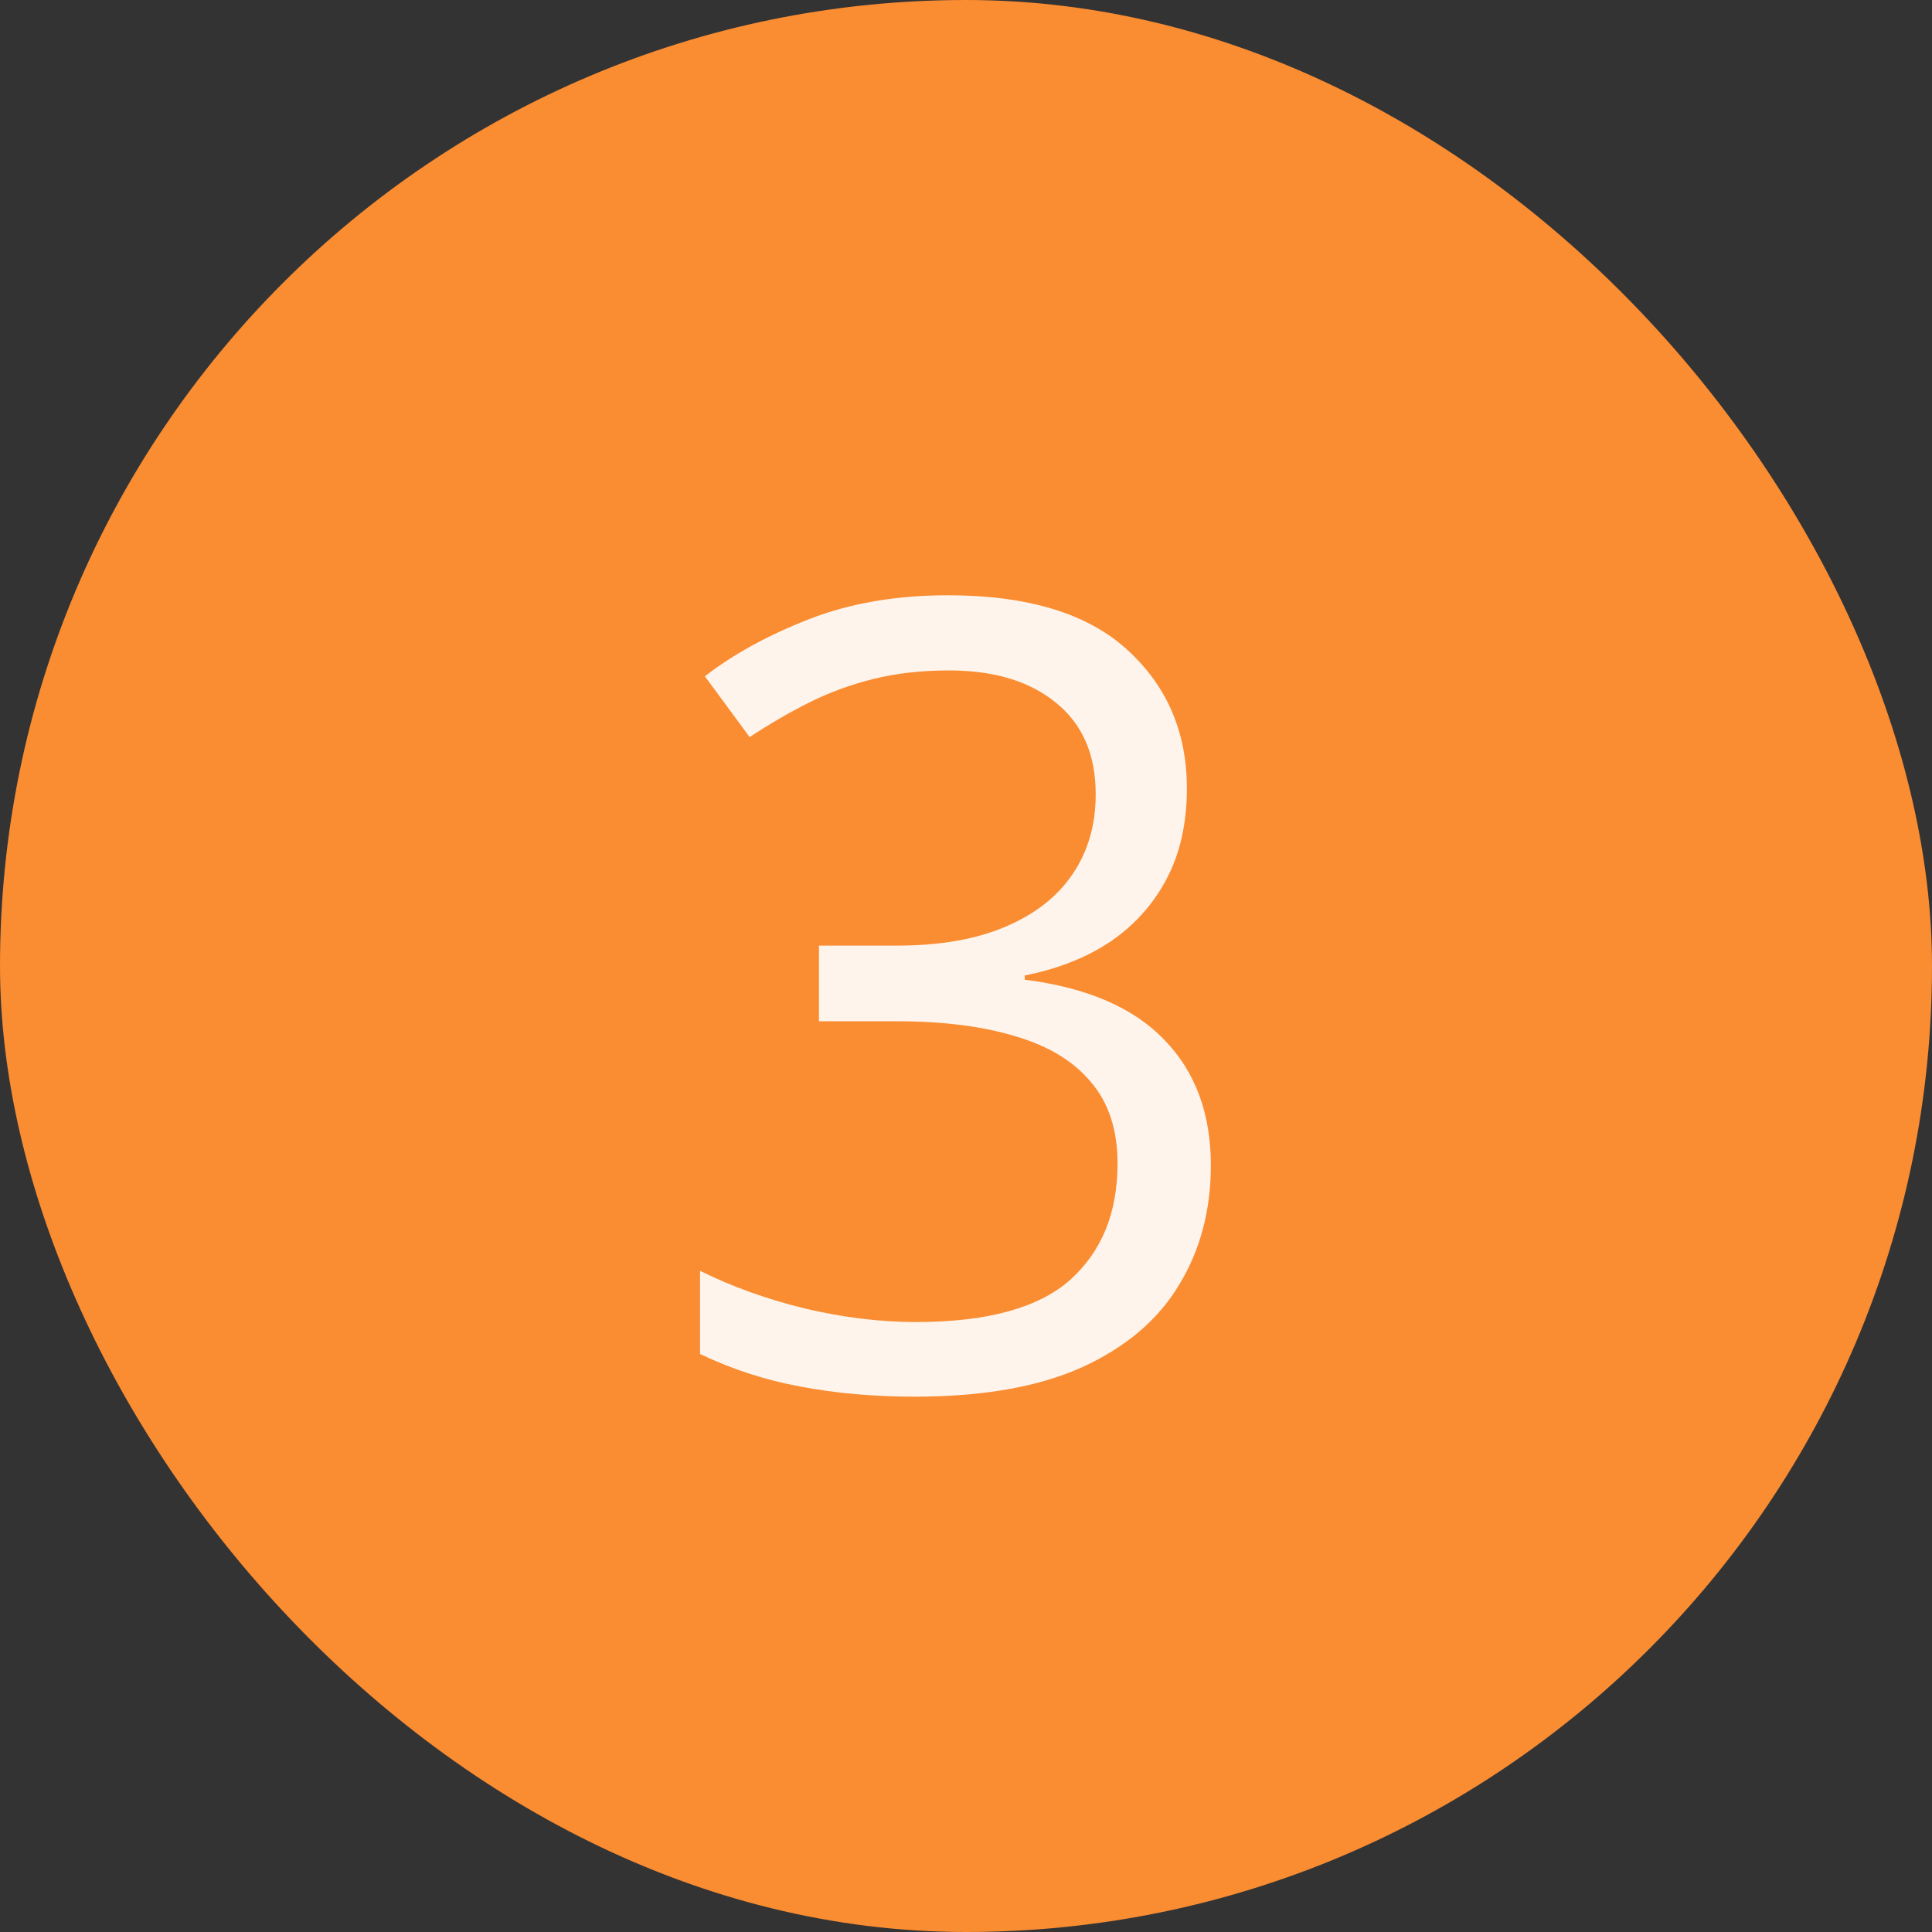
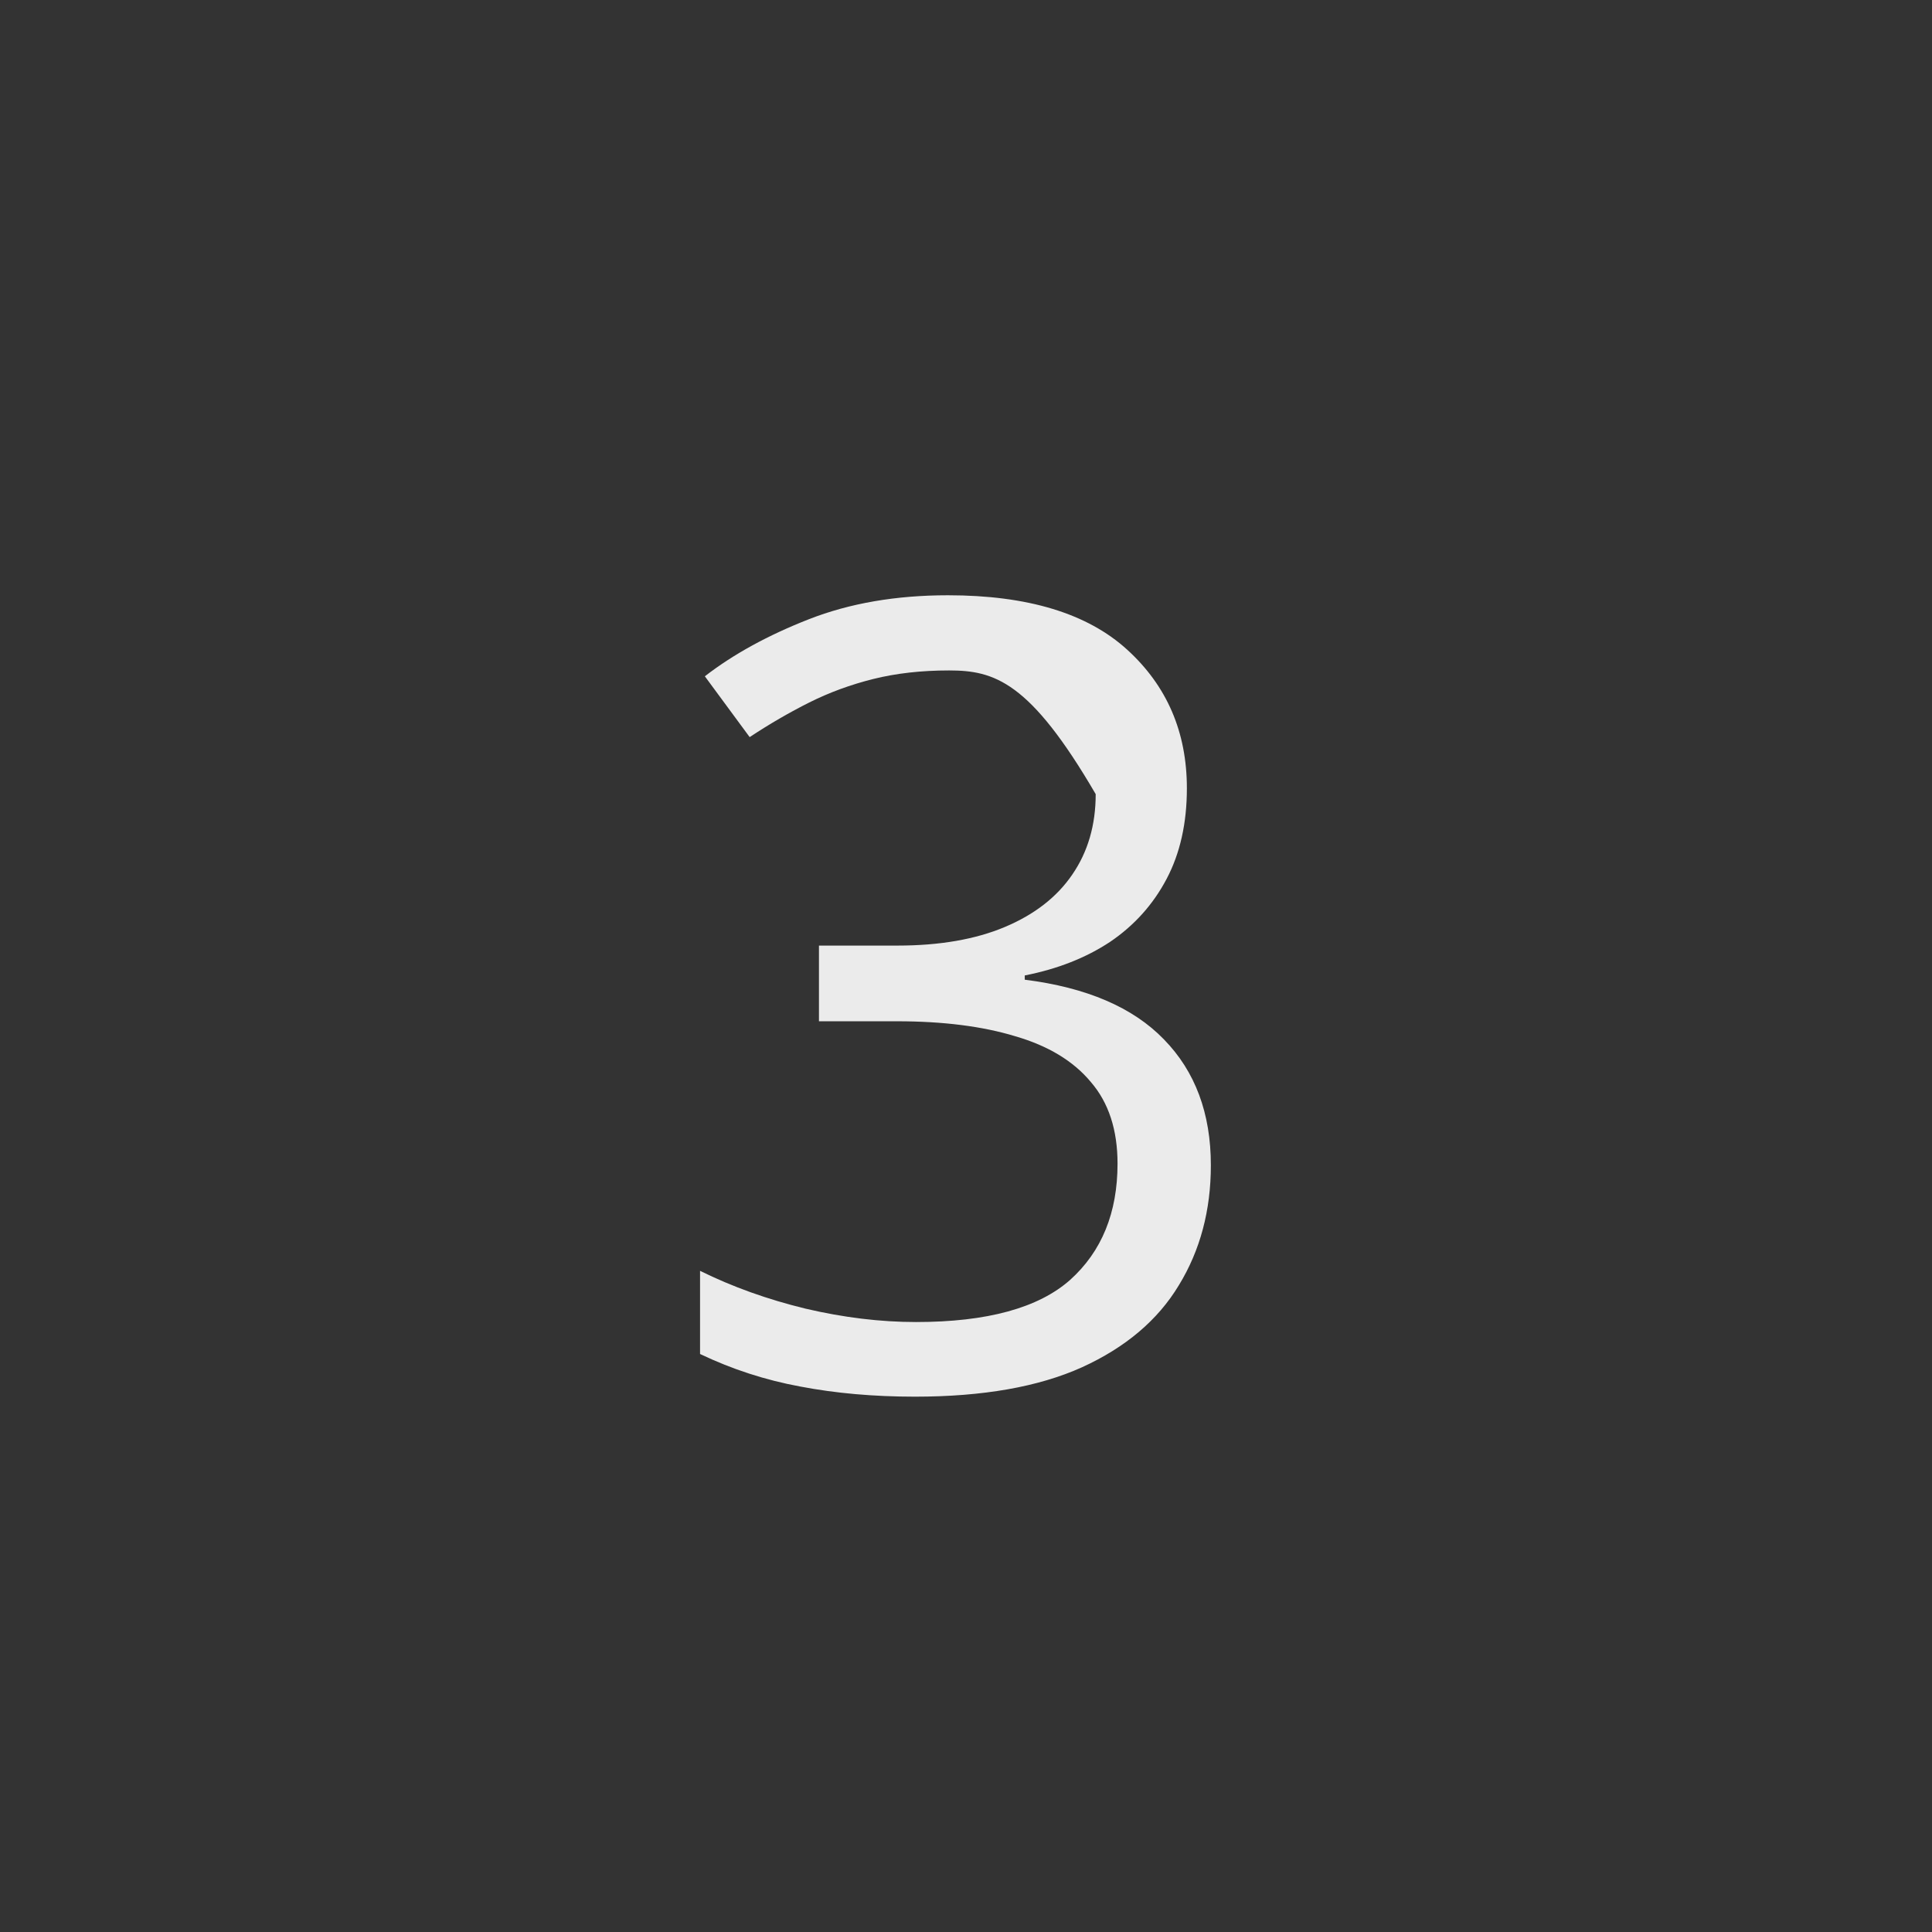
<svg xmlns="http://www.w3.org/2000/svg" width="46" height="46" viewBox="0 0 46 46" fill="none">
  <rect x="0" y="0" width="46" height="46" fill="#333333" stroke="none" />
-   <rect width="46" height="46" rx="23" fill="#FA8C32" />
-   <path d="M28.259 18.769C28.259 19.598 28.098 20.317 27.776 20.927C27.455 21.536 27.006 22.035 26.431 22.425C25.855 22.806 25.178 23.072 24.399 23.225V23.326C25.872 23.512 26.977 23.986 27.713 24.748C28.458 25.51 28.83 26.509 28.83 27.744C28.83 28.819 28.576 29.771 28.068 30.601C27.569 31.43 26.799 32.082 25.758 32.556C24.725 33.021 23.401 33.254 21.784 33.254C20.802 33.254 19.893 33.173 19.055 33.013C18.225 32.86 17.43 32.602 16.668 32.238V30.258C17.438 30.639 18.276 30.939 19.182 31.159C20.087 31.371 20.963 31.477 21.81 31.477C23.502 31.477 24.725 31.142 25.479 30.474C26.232 29.797 26.608 28.874 26.608 27.706C26.608 26.902 26.397 26.255 25.974 25.764C25.559 25.264 24.958 24.9 24.171 24.672C23.392 24.435 22.453 24.316 21.352 24.316H19.499V22.514H21.365C22.372 22.514 23.227 22.366 23.93 22.069C24.632 21.773 25.165 21.358 25.529 20.825C25.902 20.284 26.088 19.645 26.088 18.908C26.088 17.969 25.775 17.245 25.148 16.737C24.522 16.221 23.672 15.963 22.597 15.963C21.936 15.963 21.336 16.031 20.794 16.166C20.252 16.301 19.744 16.488 19.27 16.725C18.797 16.962 18.323 17.237 17.849 17.55L16.782 16.102C17.459 15.578 18.285 15.125 19.258 14.744C20.231 14.363 21.336 14.173 22.571 14.173C24.467 14.173 25.889 14.604 26.837 15.468C27.785 16.331 28.259 17.431 28.259 18.769Z" fill="white" fill-opacity="0.9" />
+   <path d="M28.259 18.769C28.259 19.598 28.098 20.317 27.776 20.927C27.455 21.536 27.006 22.035 26.431 22.425C25.855 22.806 25.178 23.072 24.399 23.225V23.326C25.872 23.512 26.977 23.986 27.713 24.748C28.458 25.51 28.83 26.509 28.83 27.744C28.83 28.819 28.576 29.771 28.068 30.601C27.569 31.43 26.799 32.082 25.758 32.556C24.725 33.021 23.401 33.254 21.784 33.254C20.802 33.254 19.893 33.173 19.055 33.013C18.225 32.86 17.43 32.602 16.668 32.238V30.258C17.438 30.639 18.276 30.939 19.182 31.159C20.087 31.371 20.963 31.477 21.81 31.477C23.502 31.477 24.725 31.142 25.479 30.474C26.232 29.797 26.608 28.874 26.608 27.706C26.608 26.902 26.397 26.255 25.974 25.764C25.559 25.264 24.958 24.9 24.171 24.672C23.392 24.435 22.453 24.316 21.352 24.316H19.499V22.514H21.365C22.372 22.514 23.227 22.366 23.93 22.069C24.632 21.773 25.165 21.358 25.529 20.825C25.902 20.284 26.088 19.645 26.088 18.908C24.522 16.221 23.672 15.963 22.597 15.963C21.936 15.963 21.336 16.031 20.794 16.166C20.252 16.301 19.744 16.488 19.27 16.725C18.797 16.962 18.323 17.237 17.849 17.55L16.782 16.102C17.459 15.578 18.285 15.125 19.258 14.744C20.231 14.363 21.336 14.173 22.571 14.173C24.467 14.173 25.889 14.604 26.837 15.468C27.785 16.331 28.259 17.431 28.259 18.769Z" fill="white" fill-opacity="0.9" />
</svg>